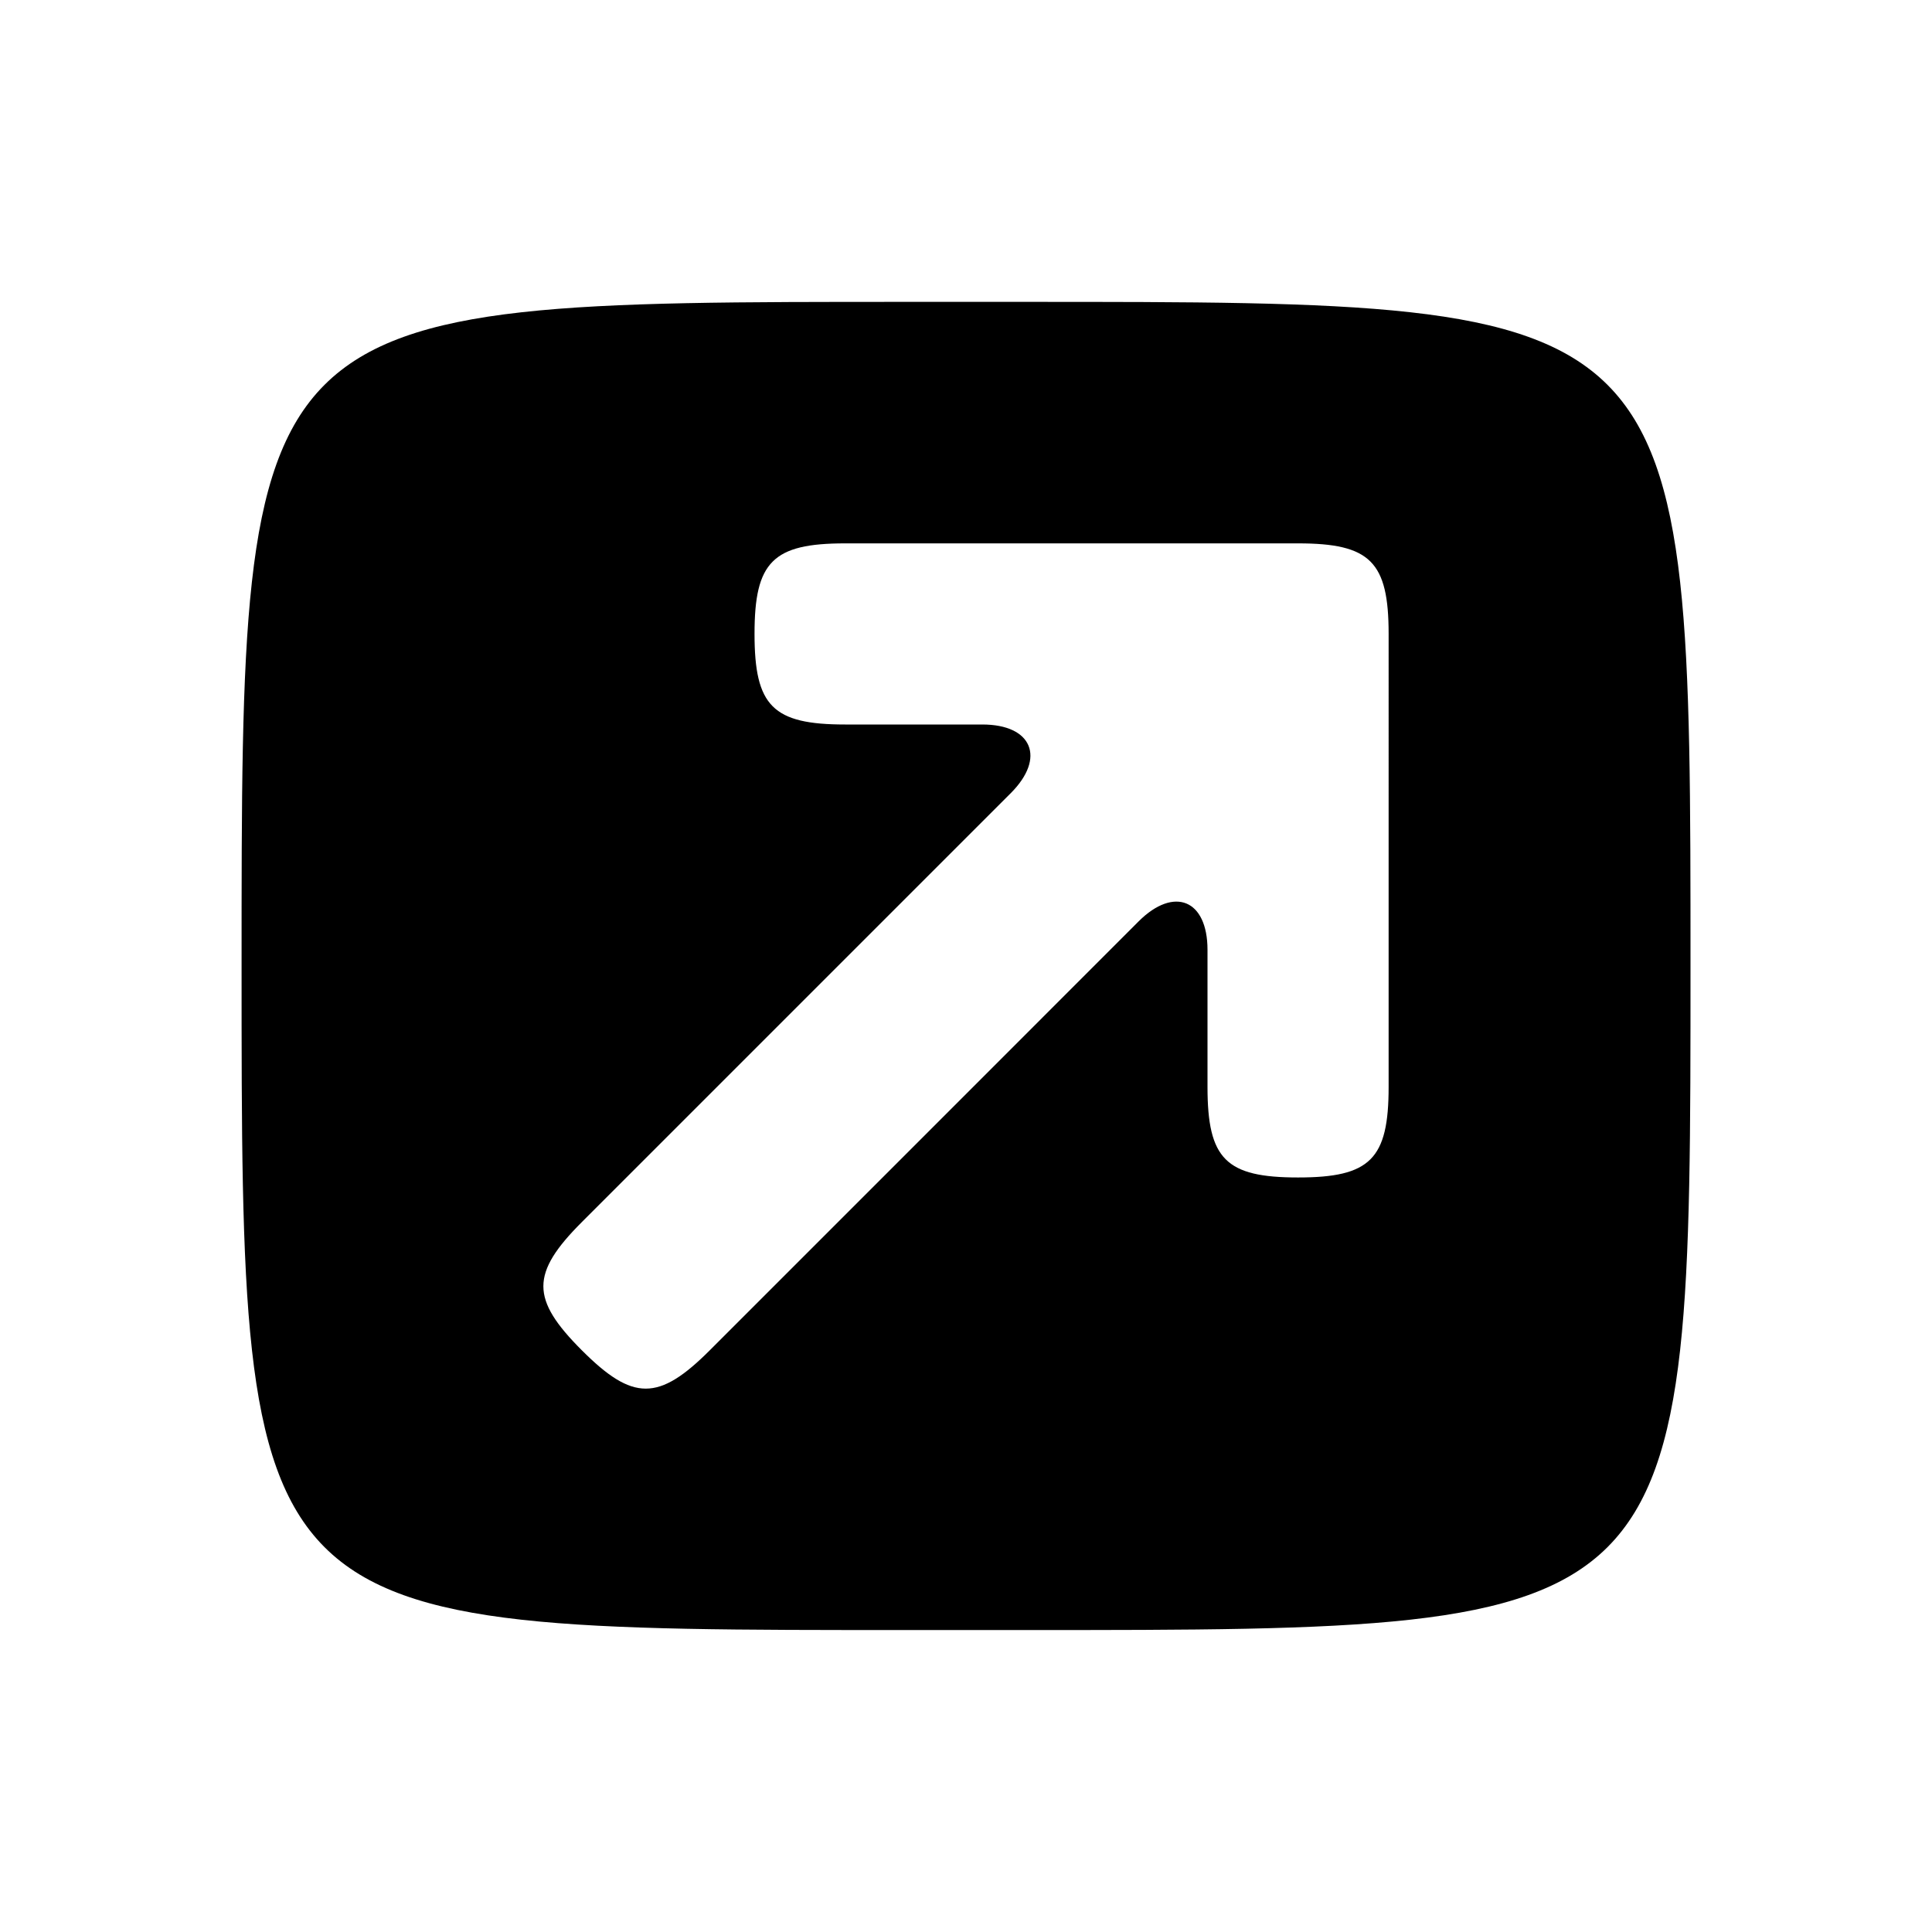
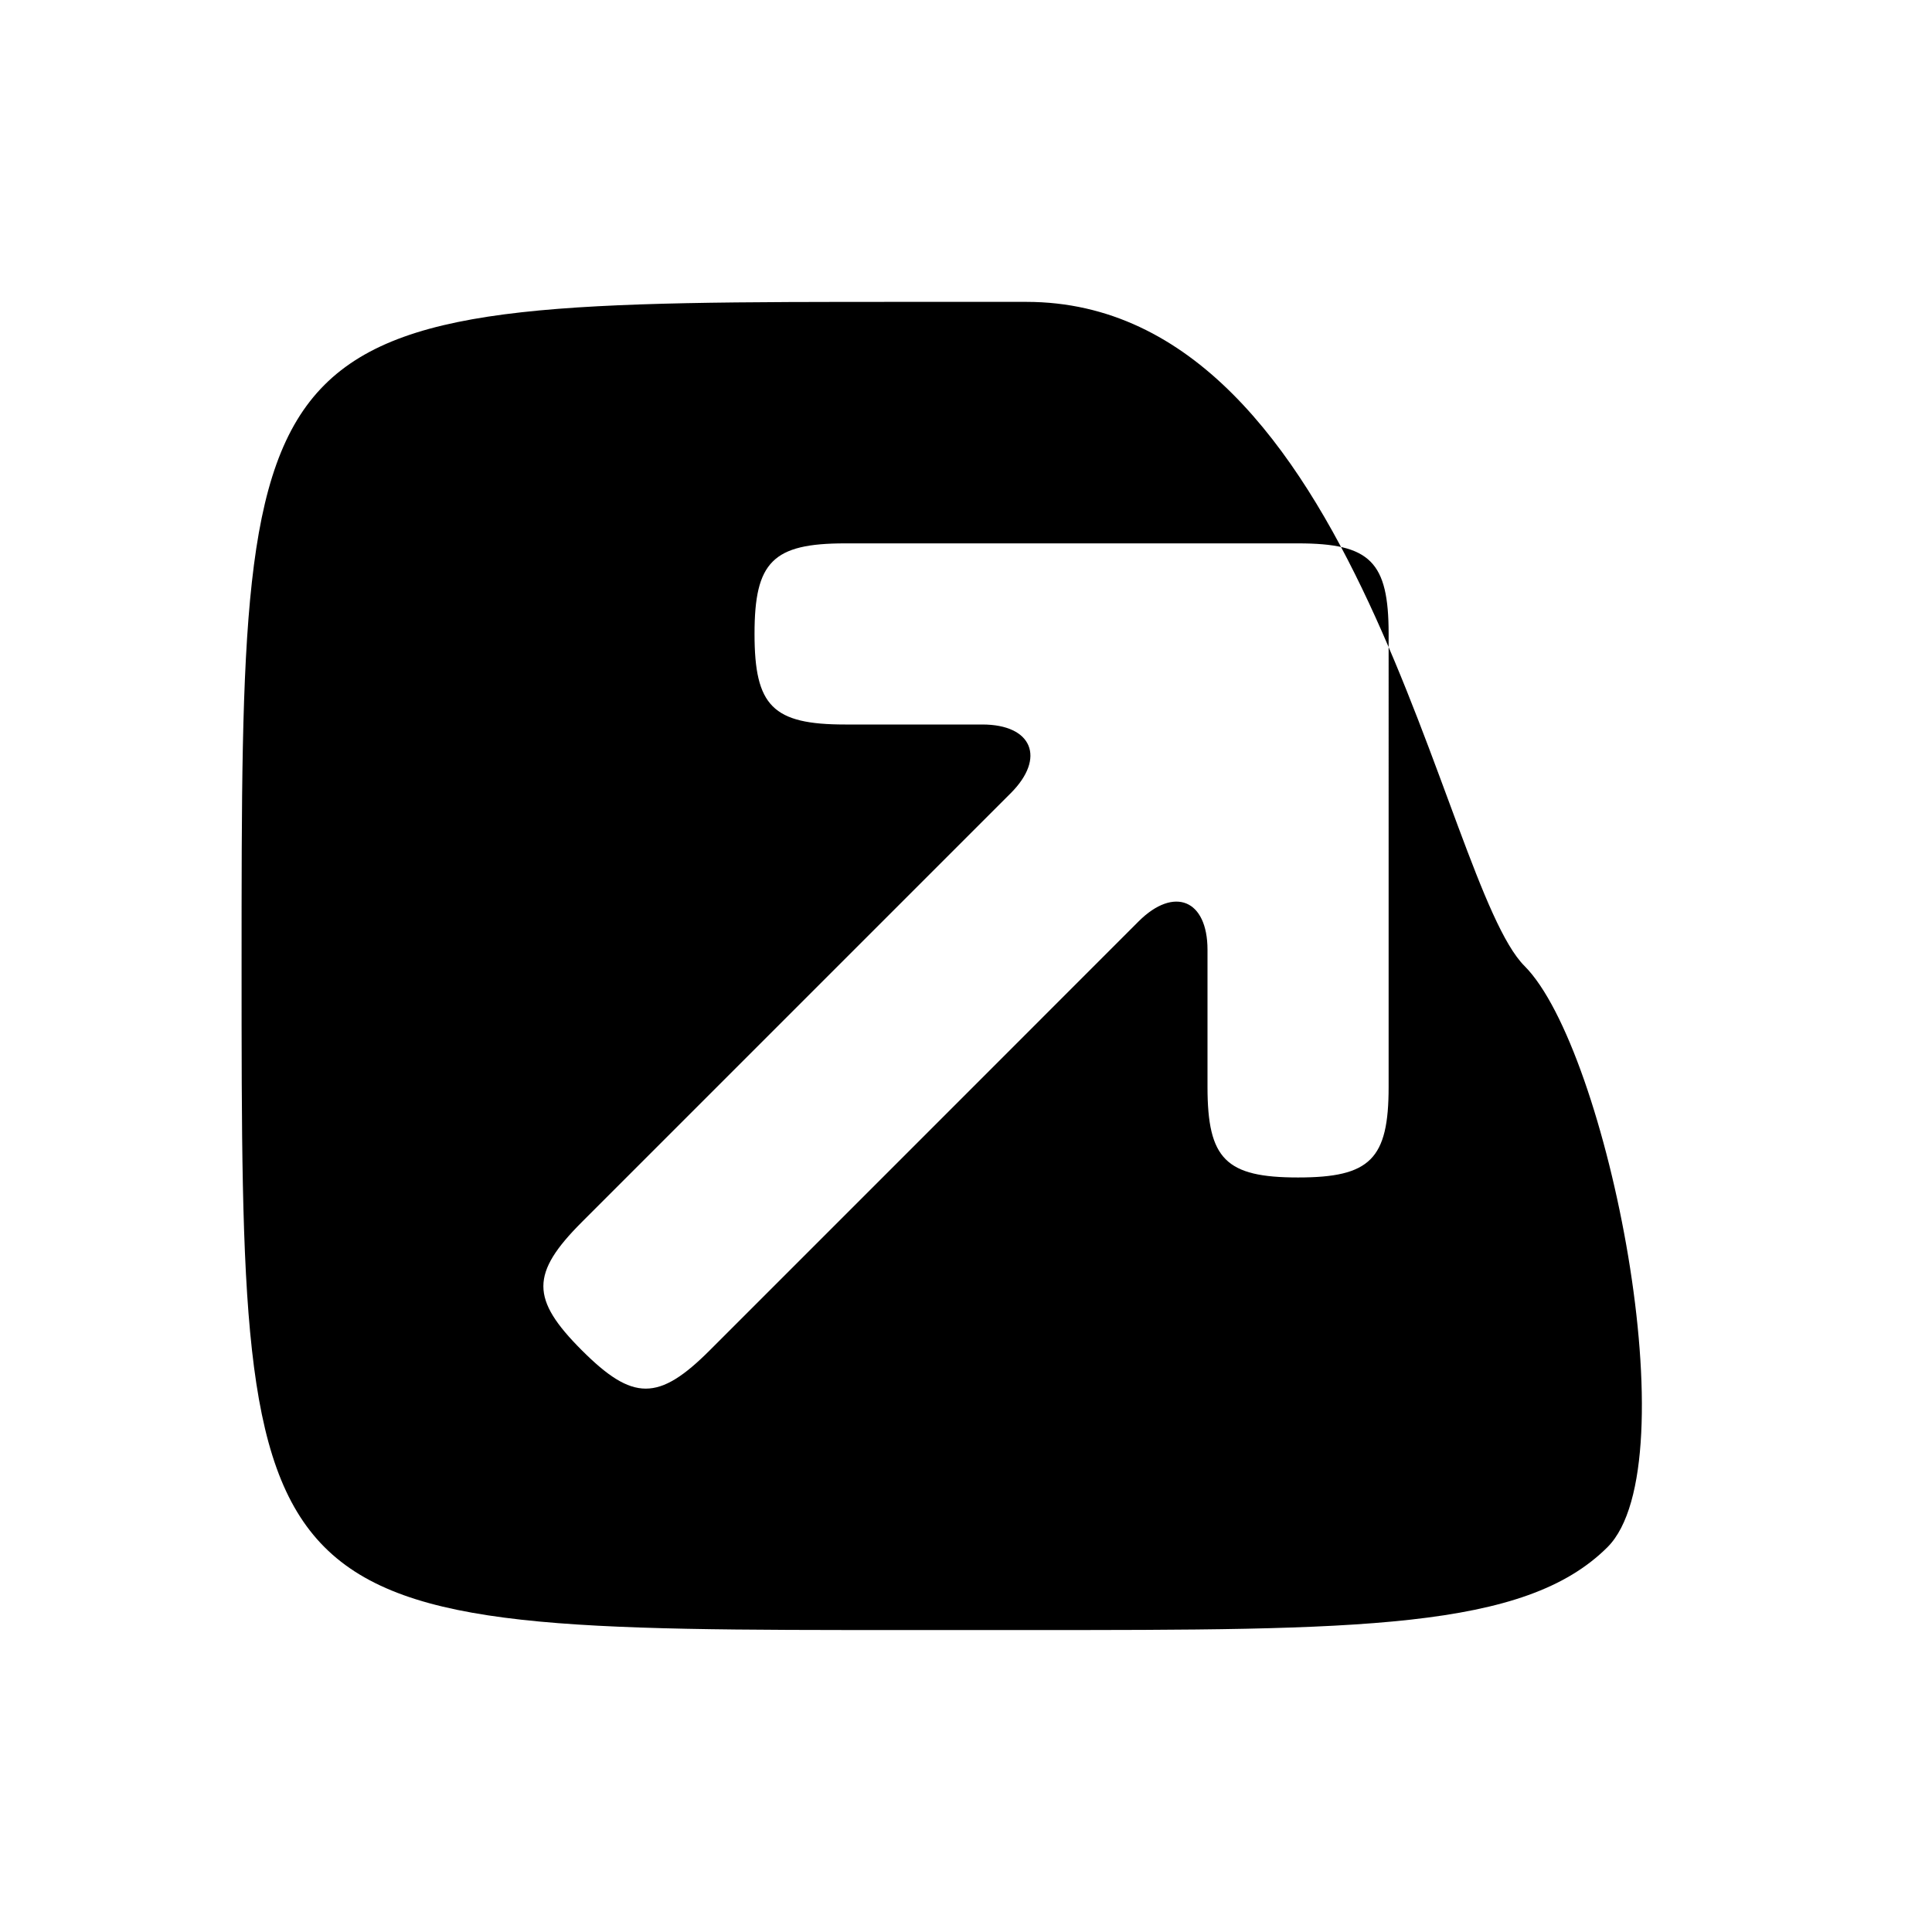
<svg xmlns="http://www.w3.org/2000/svg" id="Promoted" viewBox="0 0 24 24">
-   <path d="M12.75 3.75h-1.5c-4.125 0-6.187 0-7.219 1.031S3.001 7.875 3.001 12s0 6.187 1.03 7.219 3.094 1.03 7.219 1.03h1.5c4.125 0 6.188 0 7.219-1.03S21 16.125 21 12s0-6.188-1.031-7.219S16.875 3.75 12.75 3.75m4.5 9.752c0 .448-.057.73-.226.899s-.45.226-.899.226-.73-.057-.899-.226-.226-.45-.226-.9v-1.703c0-.31-.104-.509-.262-.574s-.372.001-.592.22l-2.664 2.665-2.664 2.664c-.318.318-.557.477-.796.477s-.477-.159-.795-.477-.477-.557-.477-.795.159-.478.477-.796l2.664-2.664 2.664-2.664c.22-.22.287-.433.221-.592S12.512 9 12.202 9h-1.704c-.448 0-.73-.057-.899-.226s-.226-.45-.226-.9.057-.729.226-.898.45-.226.9-.226h5.626c.449 0 .73.057.899.226s.226.45.226.899z" />
+   <path d="M12.75 3.75h-1.5c-4.125 0-6.187 0-7.219 1.031S3.001 7.875 3.001 12s0 6.187 1.03 7.219 3.094 1.03 7.219 1.03h1.5c4.125 0 6.188 0 7.219-1.03s0-6.188-1.031-7.219S16.875 3.75 12.75 3.75m4.5 9.752c0 .448-.057.73-.226.899s-.45.226-.899.226-.73-.057-.899-.226-.226-.45-.226-.9v-1.703c0-.31-.104-.509-.262-.574s-.372.001-.592.22l-2.664 2.665-2.664 2.664c-.318.318-.557.477-.796.477s-.477-.159-.795-.477-.477-.557-.477-.795.159-.478.477-.796l2.664-2.664 2.664-2.664c.22-.22.287-.433.221-.592S12.512 9 12.202 9h-1.704c-.448 0-.73-.057-.899-.226s-.226-.45-.226-.9.057-.729.226-.898.45-.226.9-.226h5.626c.449 0 .73.057.899.226s.226.45.226.899z" />
</svg>